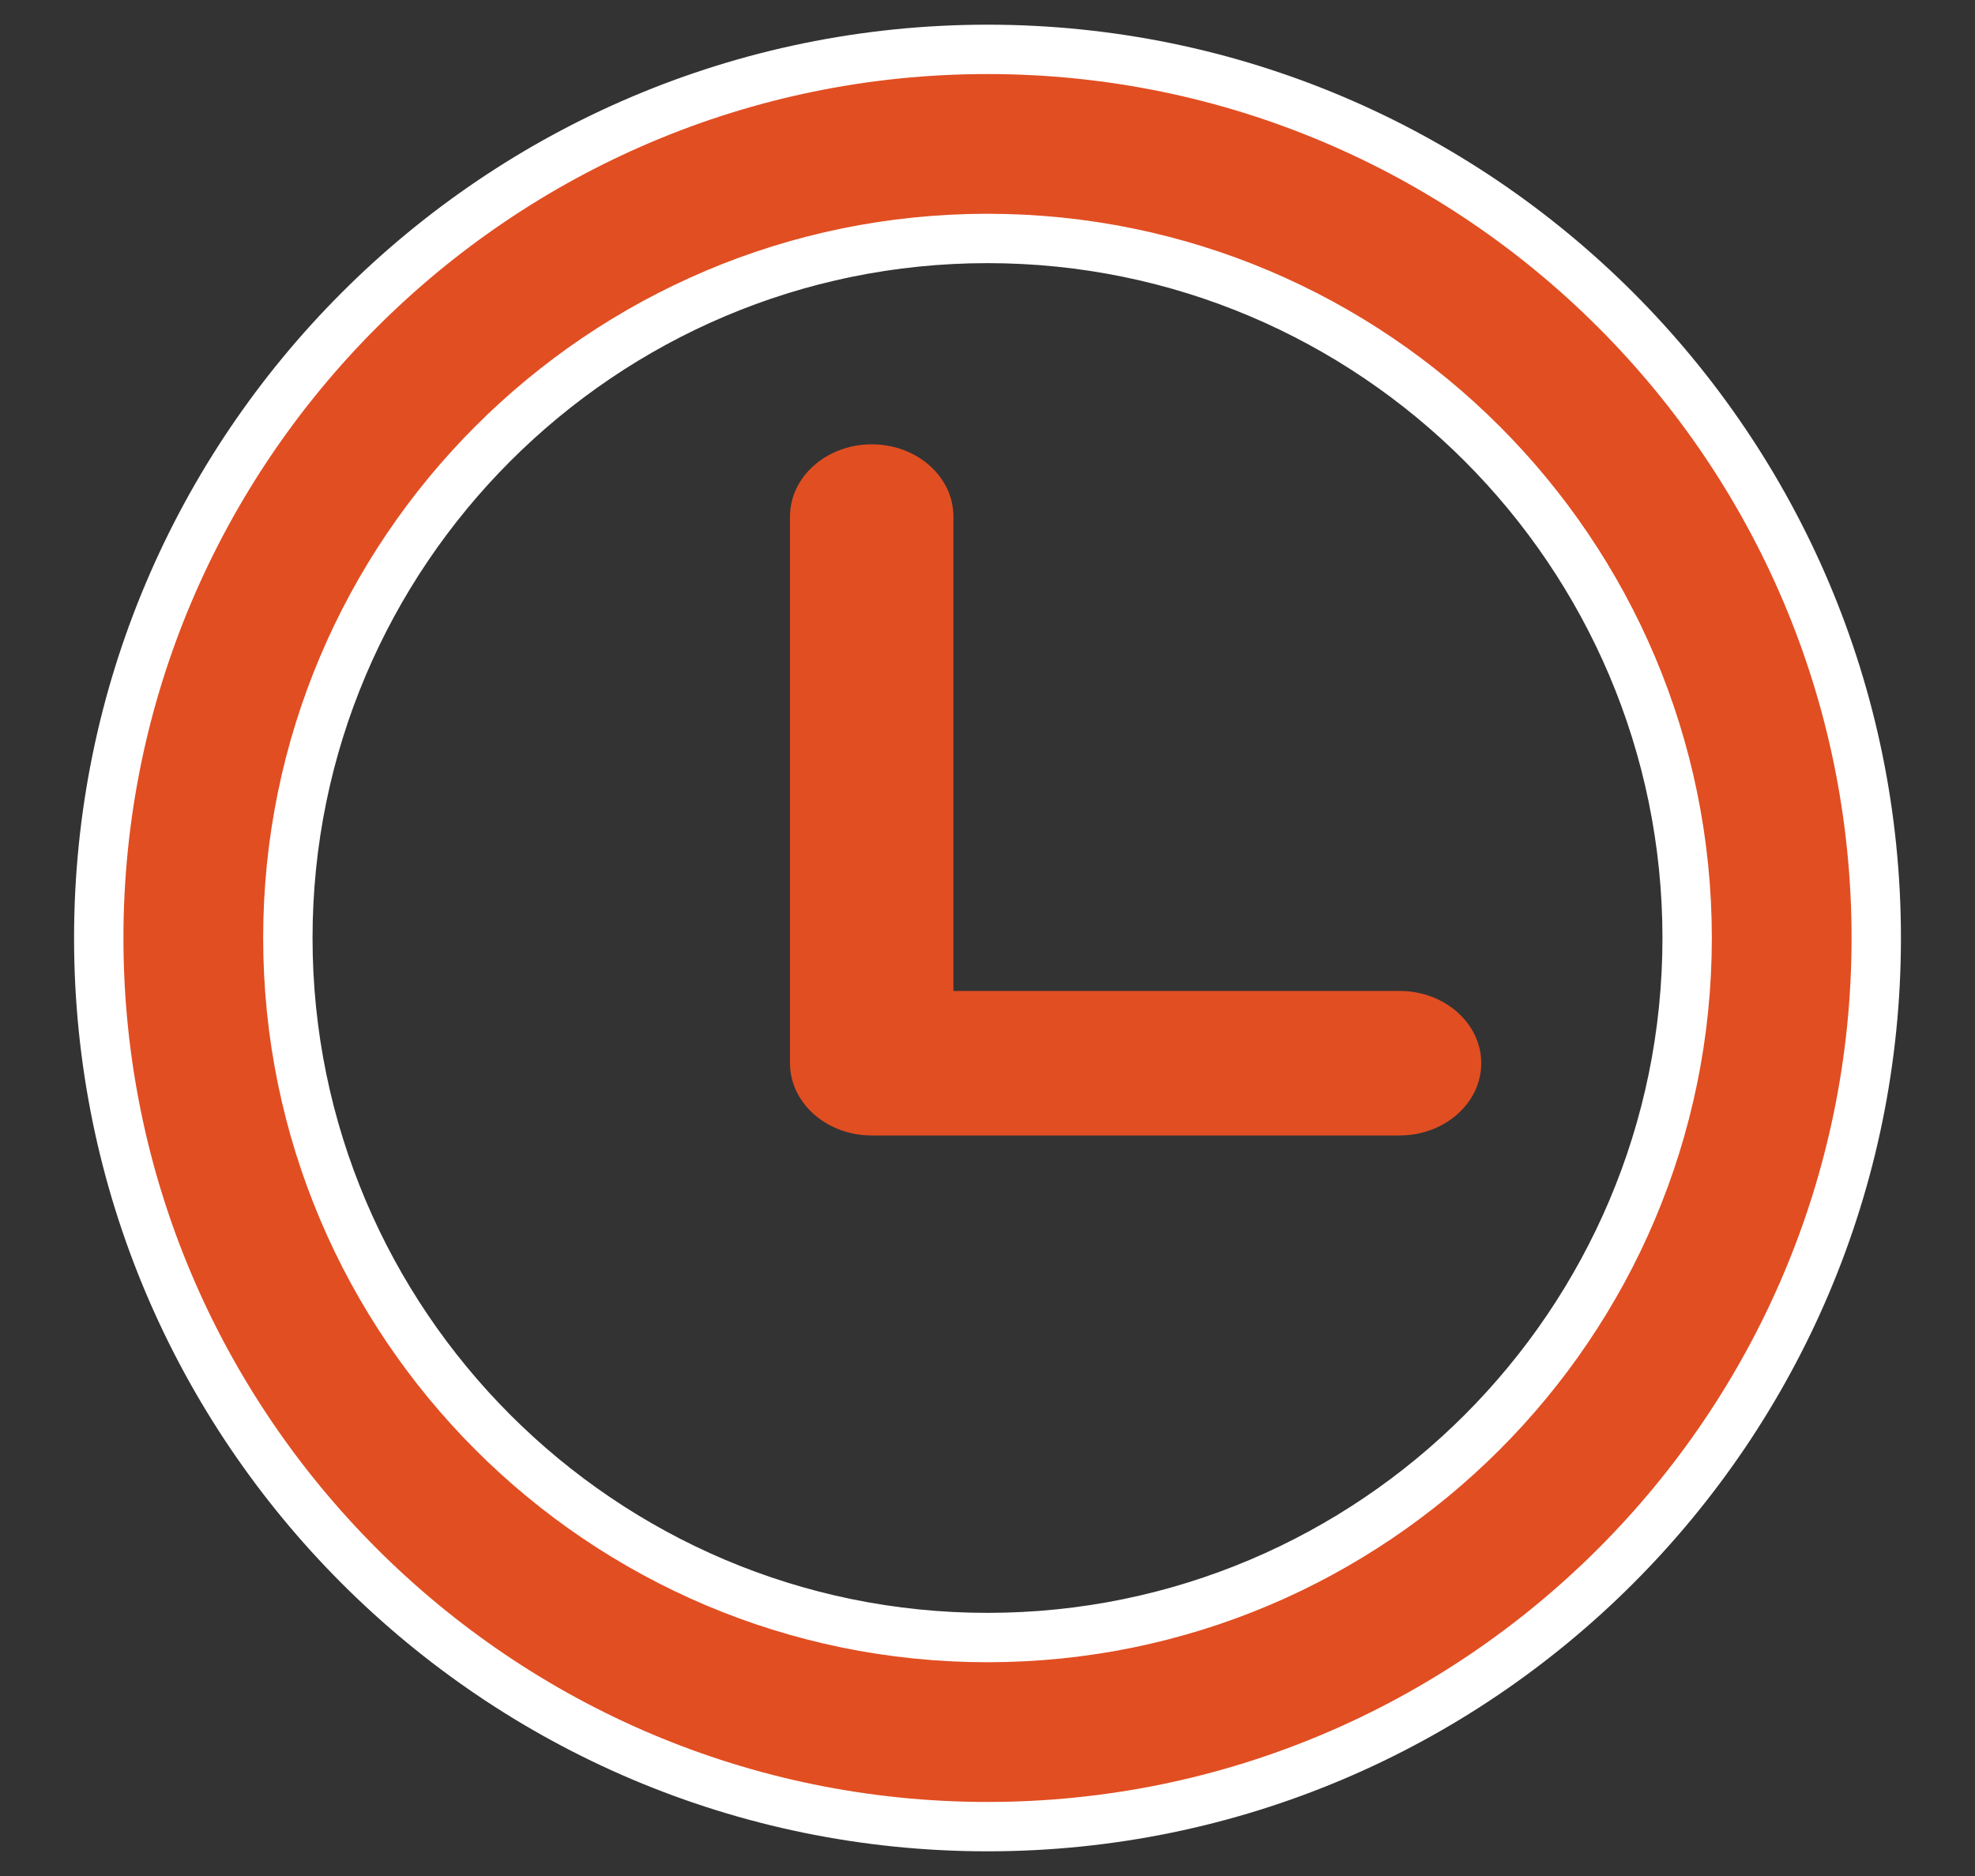
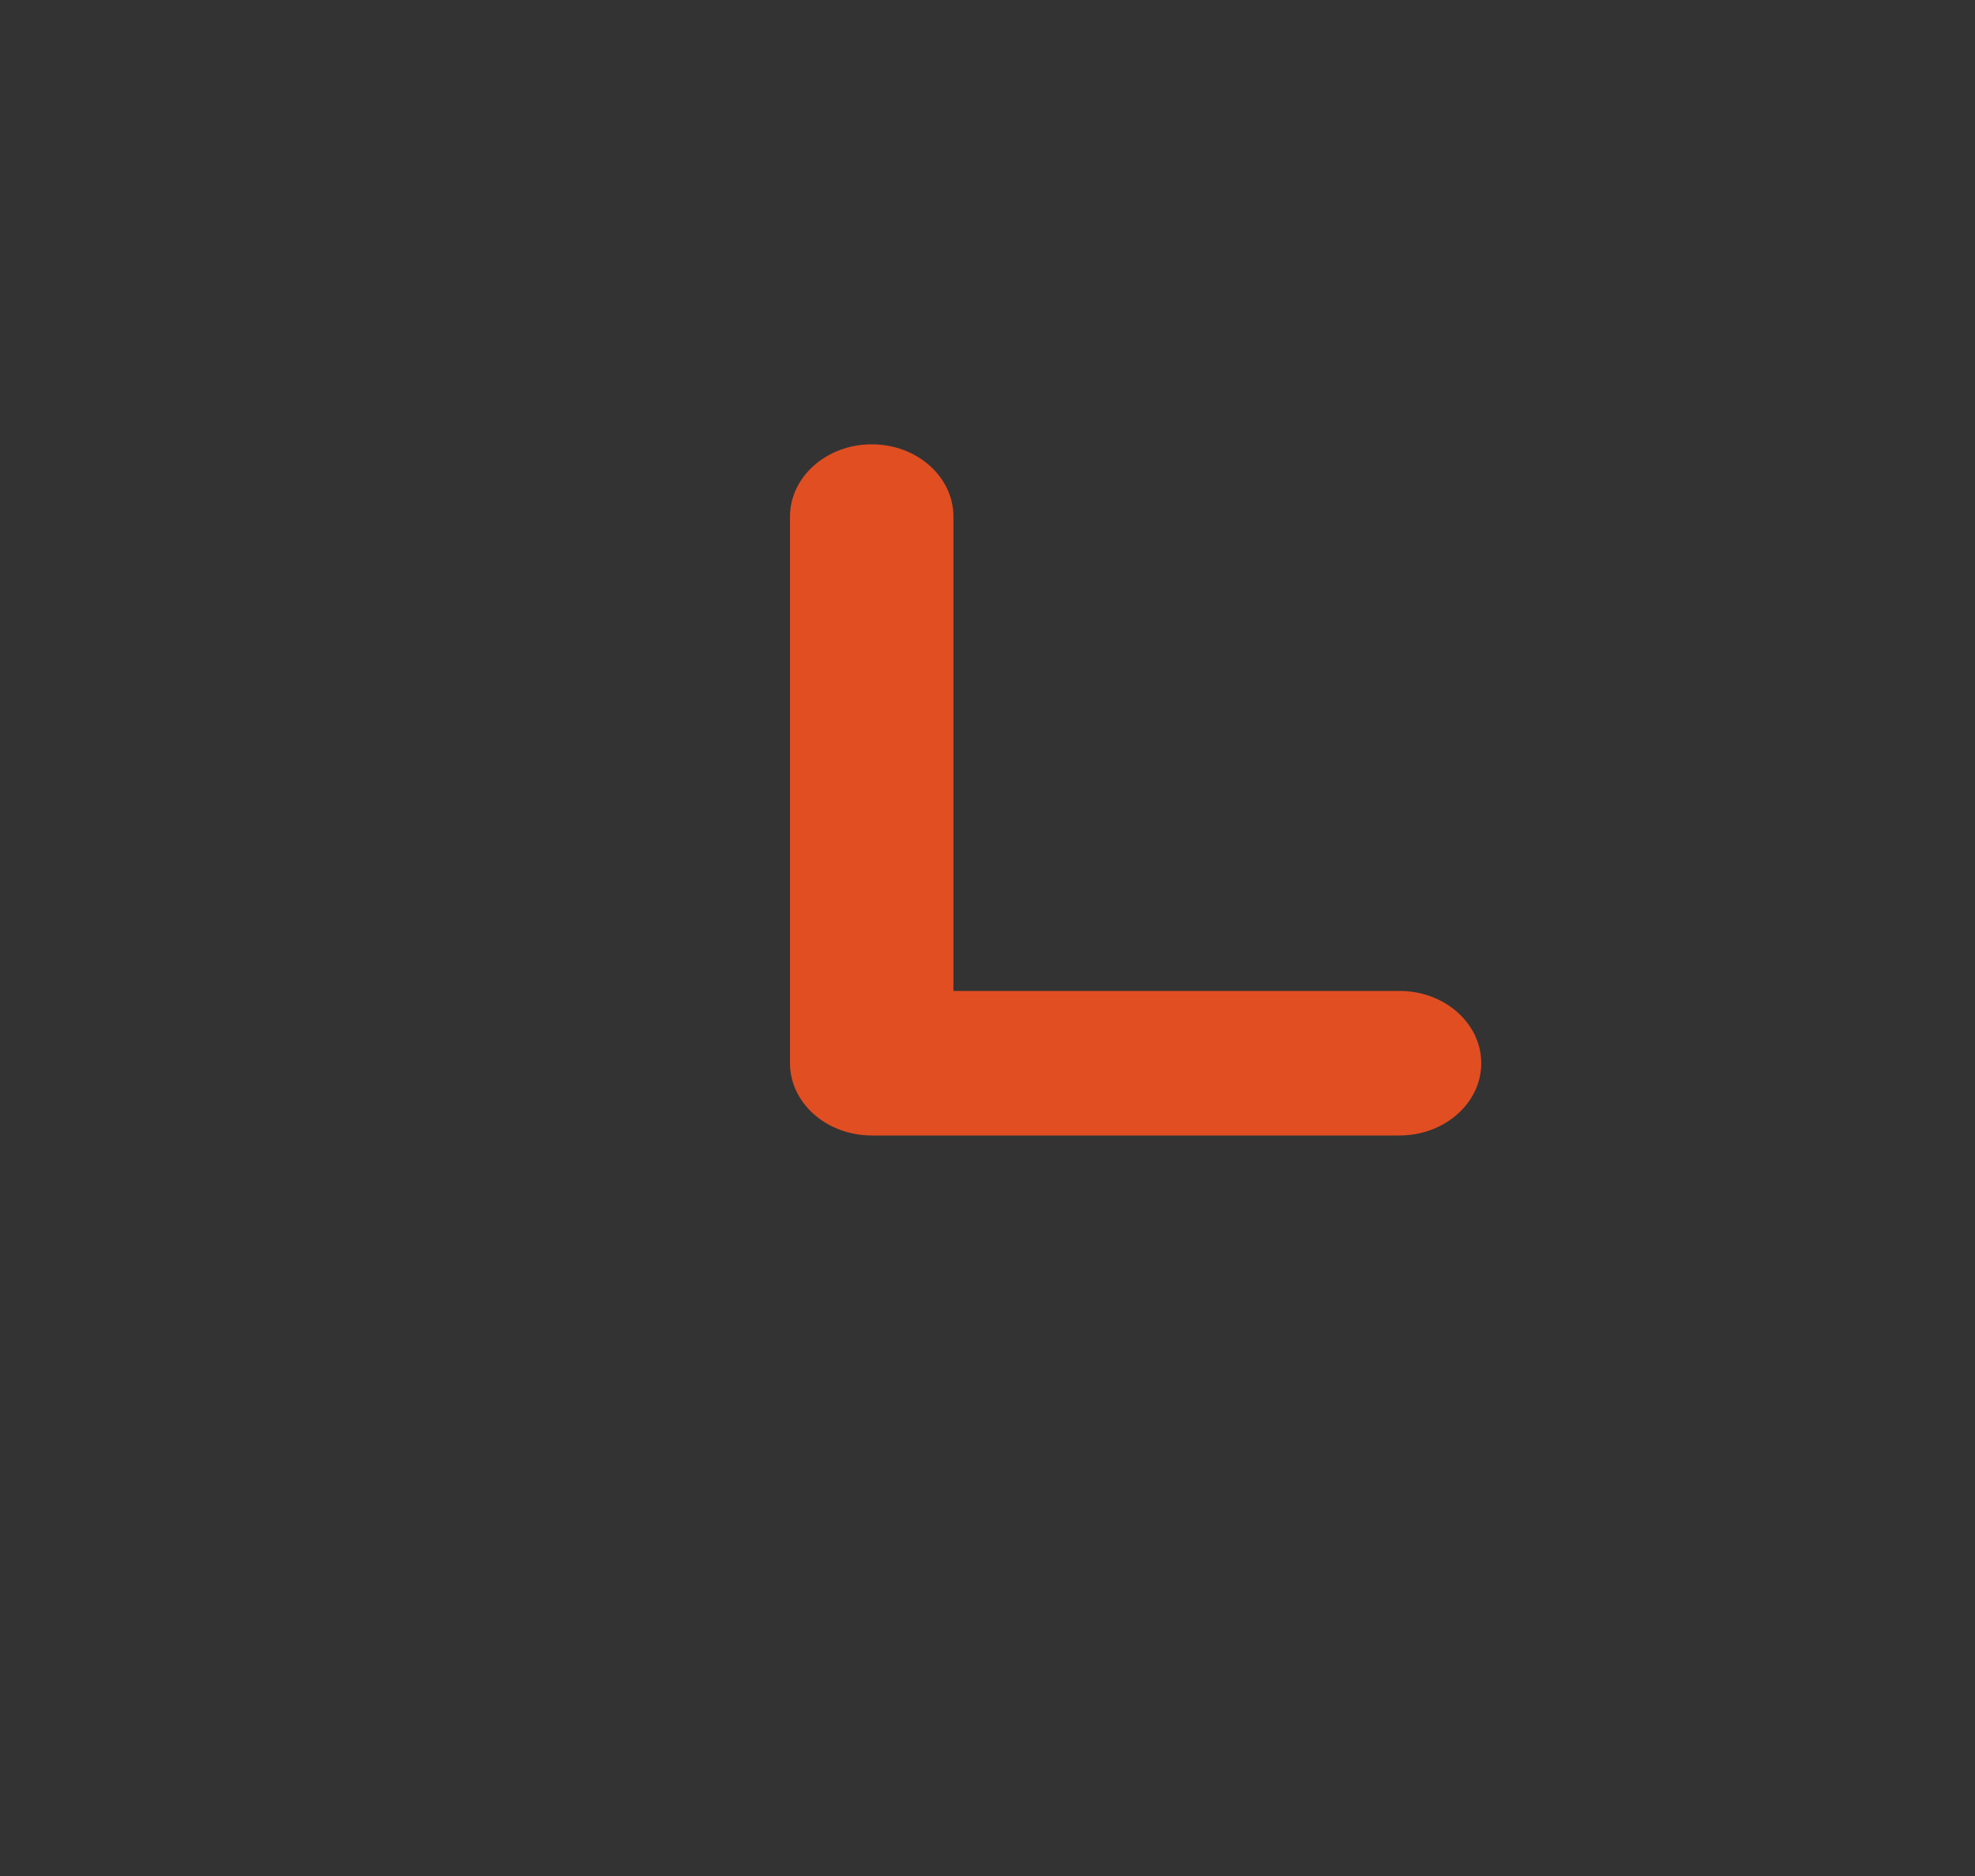
<svg xmlns="http://www.w3.org/2000/svg" width="20px" height="19px" viewBox="0 0 20 19">
  <rect x="0" y="0" width="20" height="19" fill="#333333" stroke="none" />
  <title>clock-circular-outline</title>
  <desc>Created with Sketch.</desc>
  <g id="Page-1" stroke="none" stroke-width="1" fill="none" fill-rule="evenodd">
    <g id="Parodos.lt-Informacija-dalyviams-" transform="translate(-915, -381)" fill="#E14E22">
      <g id="clock-circular-outline" transform="translate(916, 381)">
-         <path d="M9,0.5 C4.037,0.5 0,4.537 0,9.5 C0,14.463 4.037,18.5 9,18.5 C13.963,18.5 18,14.463 18,9.5 C18,4.537 13.963,0.5 9,0.5 Z M9,16.585 C5.093,16.585 1.915,13.407 1.915,9.5 C1.915,5.593 5.093,2.415 9,2.415 C12.907,2.415 16.085,5.593 16.085,9.5 C16.085,13.407 12.907,16.585 9,16.585 Z" id="Shape" stroke="#FFFFFF" stroke-width="0.5" fill-rule="nonzero" />
        <path d="M13.172,10.036 L8.655,10.036 L8.655,5.232 C8.655,4.828 8.285,4.5 7.828,4.5 C7.371,4.5 7,4.828 7,5.232 L7,10.768 C7,11.172 7.371,11.5 7.828,11.5 L13.172,11.5 C13.629,11.5 14,11.172 14,10.768 C14,10.364 13.629,10.036 13.172,10.036 Z" id="Path" />
      </g>
    </g>
  </g>
</svg>